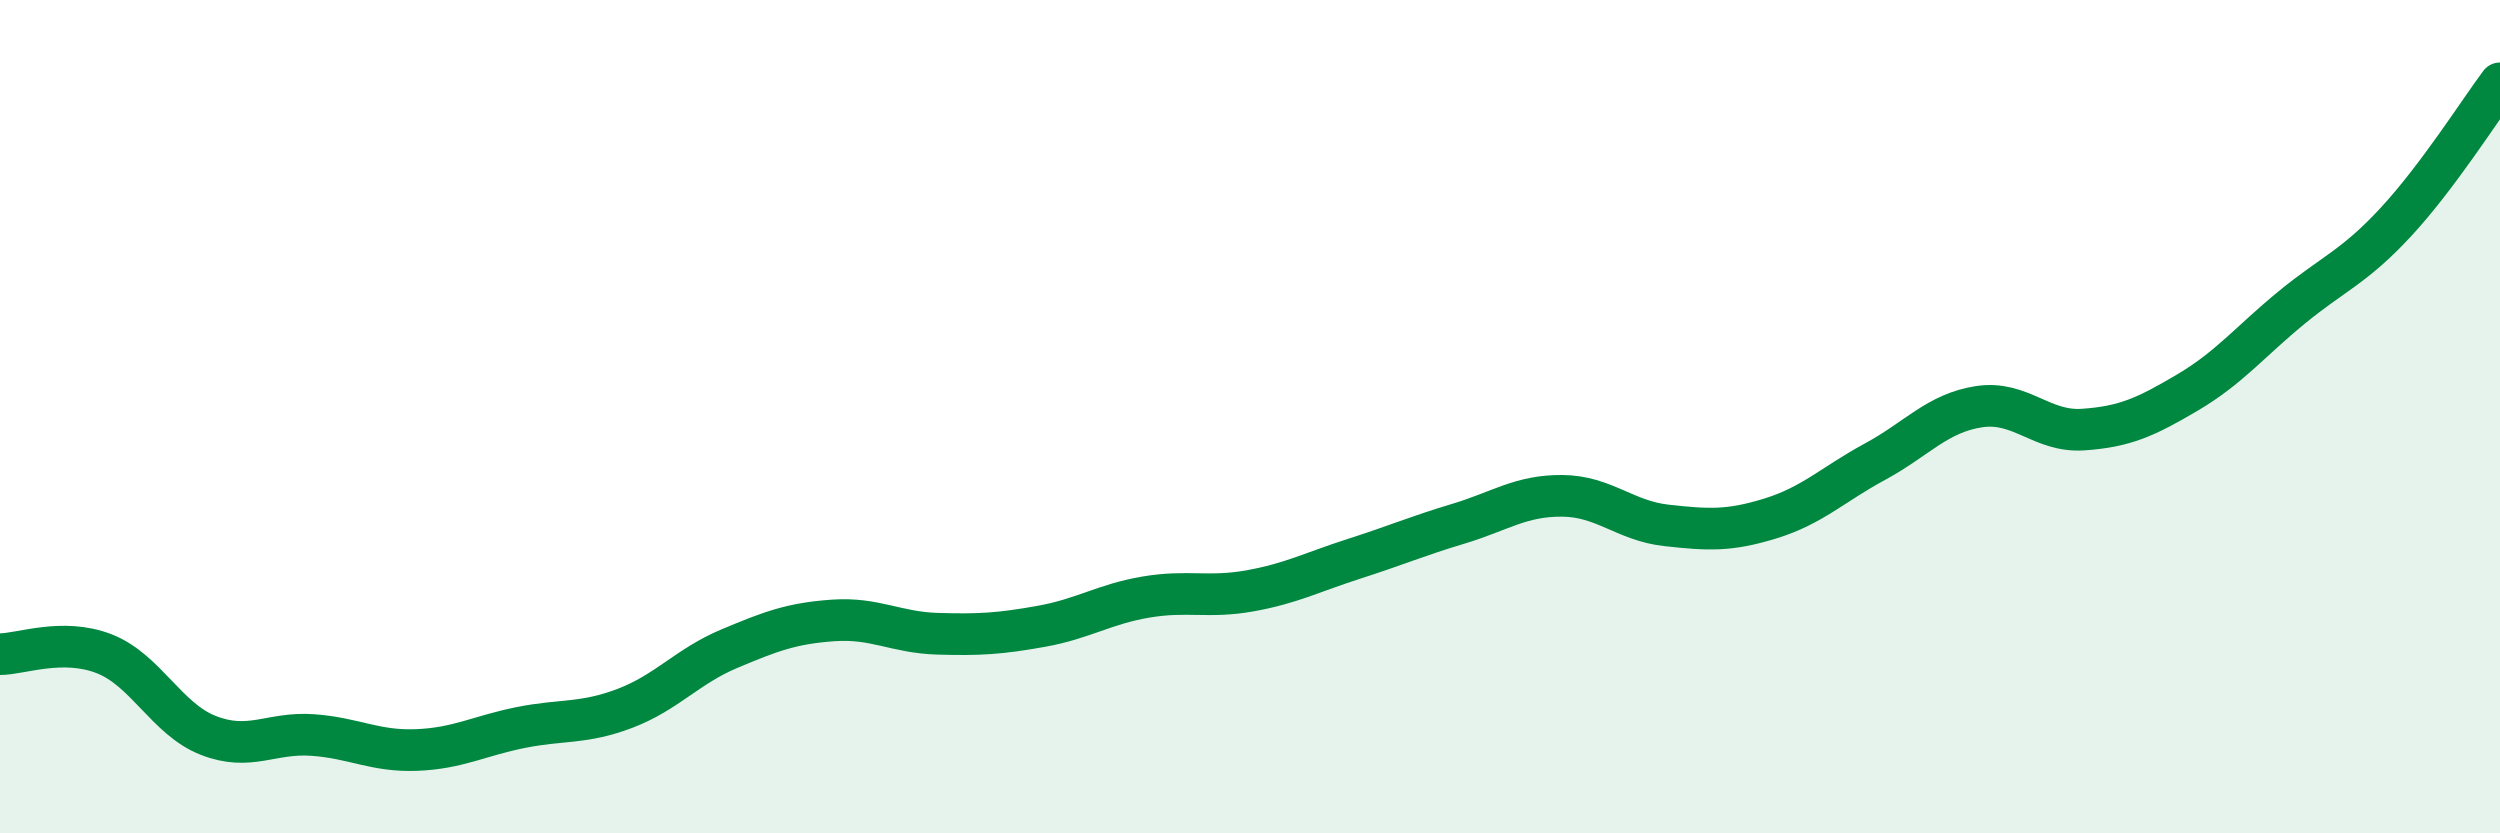
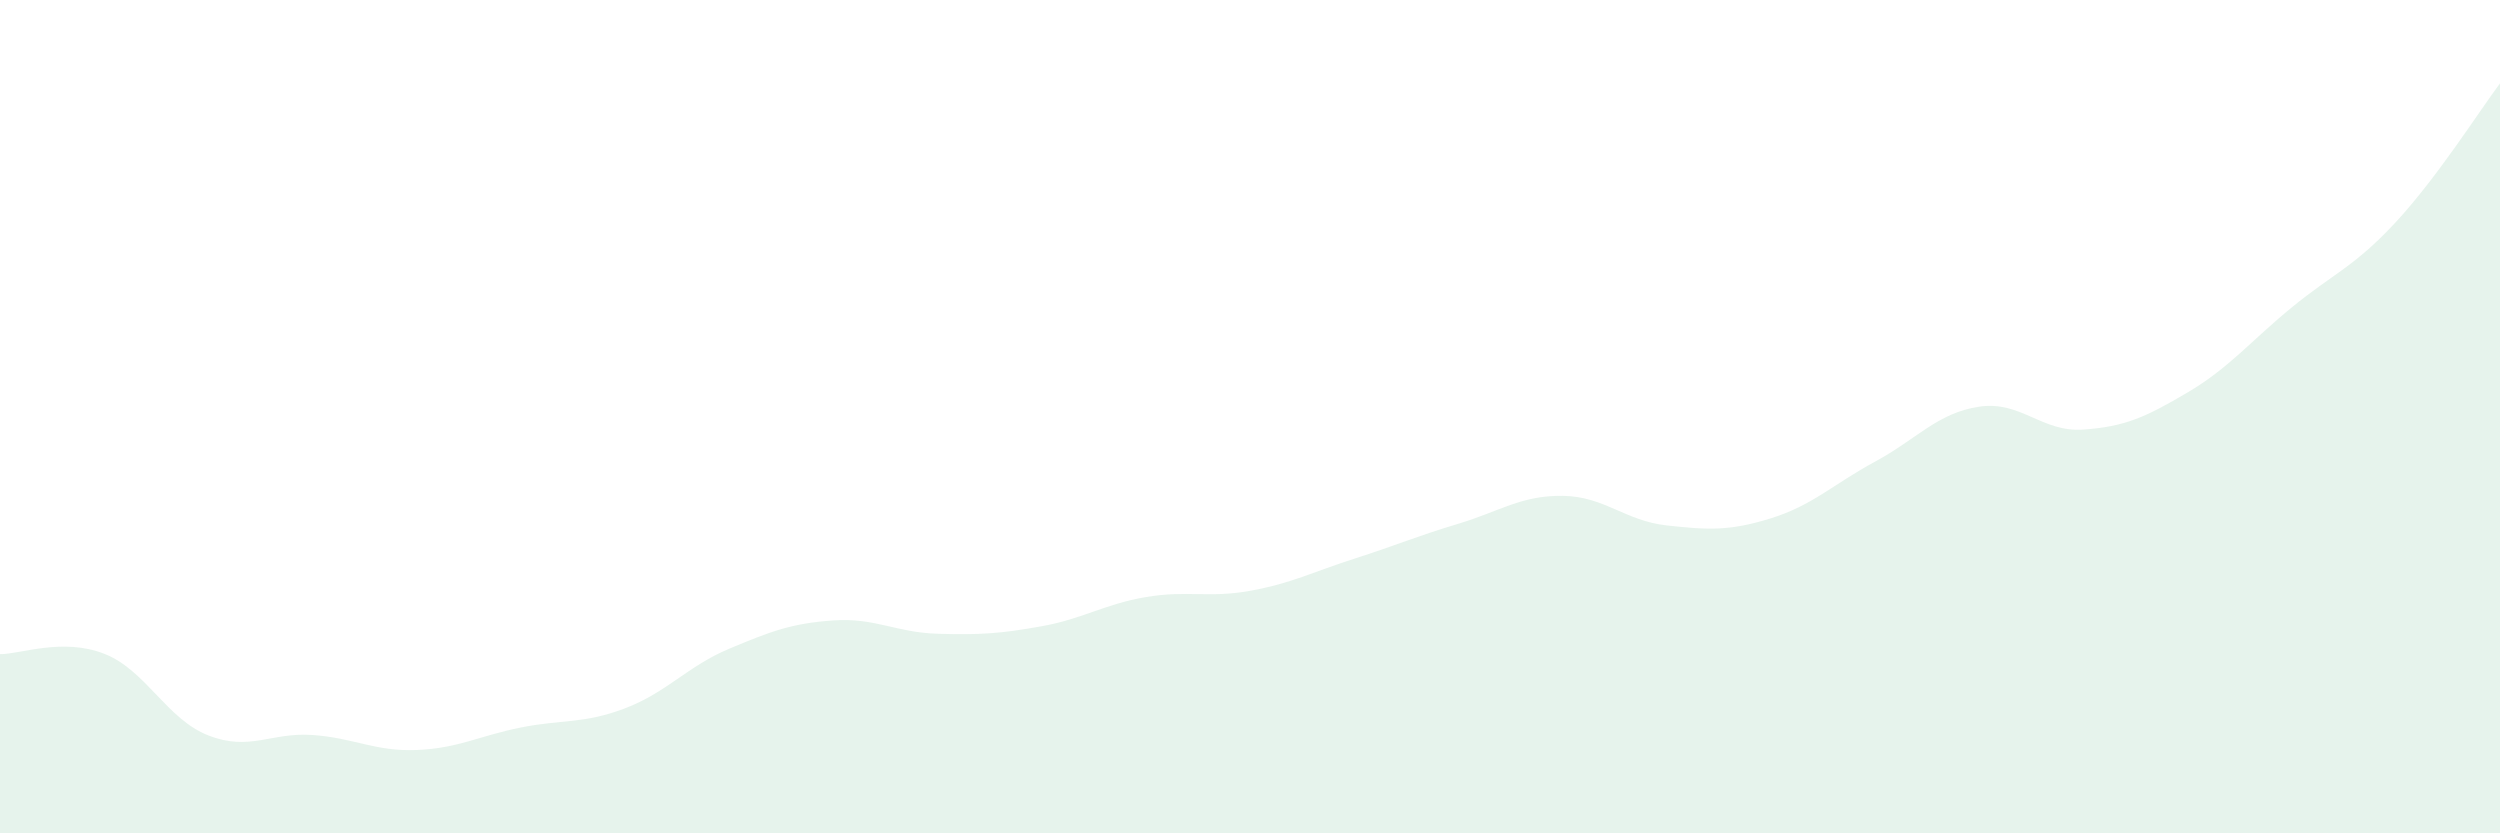
<svg xmlns="http://www.w3.org/2000/svg" width="60" height="20" viewBox="0 0 60 20">
  <path d="M 0,15.7 C 0.5,15.7 1.5,15.3 2.5,15.69 C 3.5,16.08 4,17.26 5,17.65 C 6,18.04 6.5,17.57 7.5,17.64 C 8.5,17.71 9,18.04 10,18 C 11,17.96 11.5,17.66 12.5,17.46 C 13.5,17.26 14,17.38 15,17 C 16,16.62 16.5,15.99 17.5,15.57 C 18.5,15.15 19,14.96 20,14.89 C 21,14.82 21.5,15.18 22.5,15.21 C 23.5,15.24 24,15.21 25,15.03 C 26,14.85 26.5,14.5 27.5,14.33 C 28.5,14.16 29,14.36 30,14.18 C 31,14 31.5,13.73 32.5,13.41 C 33.5,13.09 34,12.87 35,12.57 C 36,12.27 36.5,11.89 37.5,11.9 C 38.5,11.91 39,12.5 40,12.61 C 41,12.72 41.5,12.75 42.5,12.44 C 43.5,12.13 44,11.62 45,11.08 C 46,10.54 46.5,9.91 47.5,9.76 C 48.5,9.61 49,10.38 50,10.31 C 51,10.24 51.5,10.01 52.5,9.42 C 53.5,8.83 54,8.2 55,7.38 C 56,6.56 56.5,6.41 57.5,5.33 C 58.5,4.25 59.5,2.67 60,2L60 20L0 20Z" fill="#008740" opacity="0.1" stroke-linecap="round" stroke-linejoin="round" />
-   <path d="M 0,15.7 C 0.5,15.7 1.5,15.3 2.5,15.69 C 3.5,16.08 4,17.26 5,17.65 C 6,18.04 6.5,17.57 7.5,17.64 C 8.5,17.71 9,18.04 10,18 C 11,17.96 11.5,17.66 12.5,17.46 C 13.5,17.26 14,17.38 15,17 C 16,16.62 16.5,15.99 17.5,15.57 C 18.5,15.15 19,14.96 20,14.89 C 21,14.82 21.5,15.18 22.5,15.21 C 23.5,15.24 24,15.21 25,15.03 C 26,14.85 26.5,14.5 27.5,14.33 C 28.5,14.16 29,14.36 30,14.18 C 31,14 31.5,13.73 32.5,13.41 C 33.5,13.09 34,12.87 35,12.57 C 36,12.27 36.5,11.89 37.5,11.9 C 38.5,11.91 39,12.5 40,12.61 C 41,12.72 41.5,12.75 42.5,12.44 C 43.5,12.13 44,11.62 45,11.08 C 46,10.54 46.5,9.91 47.5,9.76 C 48.5,9.61 49,10.38 50,10.31 C 51,10.24 51.5,10.01 52.5,9.42 C 53.5,8.83 54,8.2 55,7.38 C 56,6.56 56.5,6.41 57.5,5.33 C 58.5,4.25 59.5,2.67 60,2" stroke="#008740" stroke-width="1" fill="none" stroke-linecap="round" stroke-linejoin="round" />
</svg>